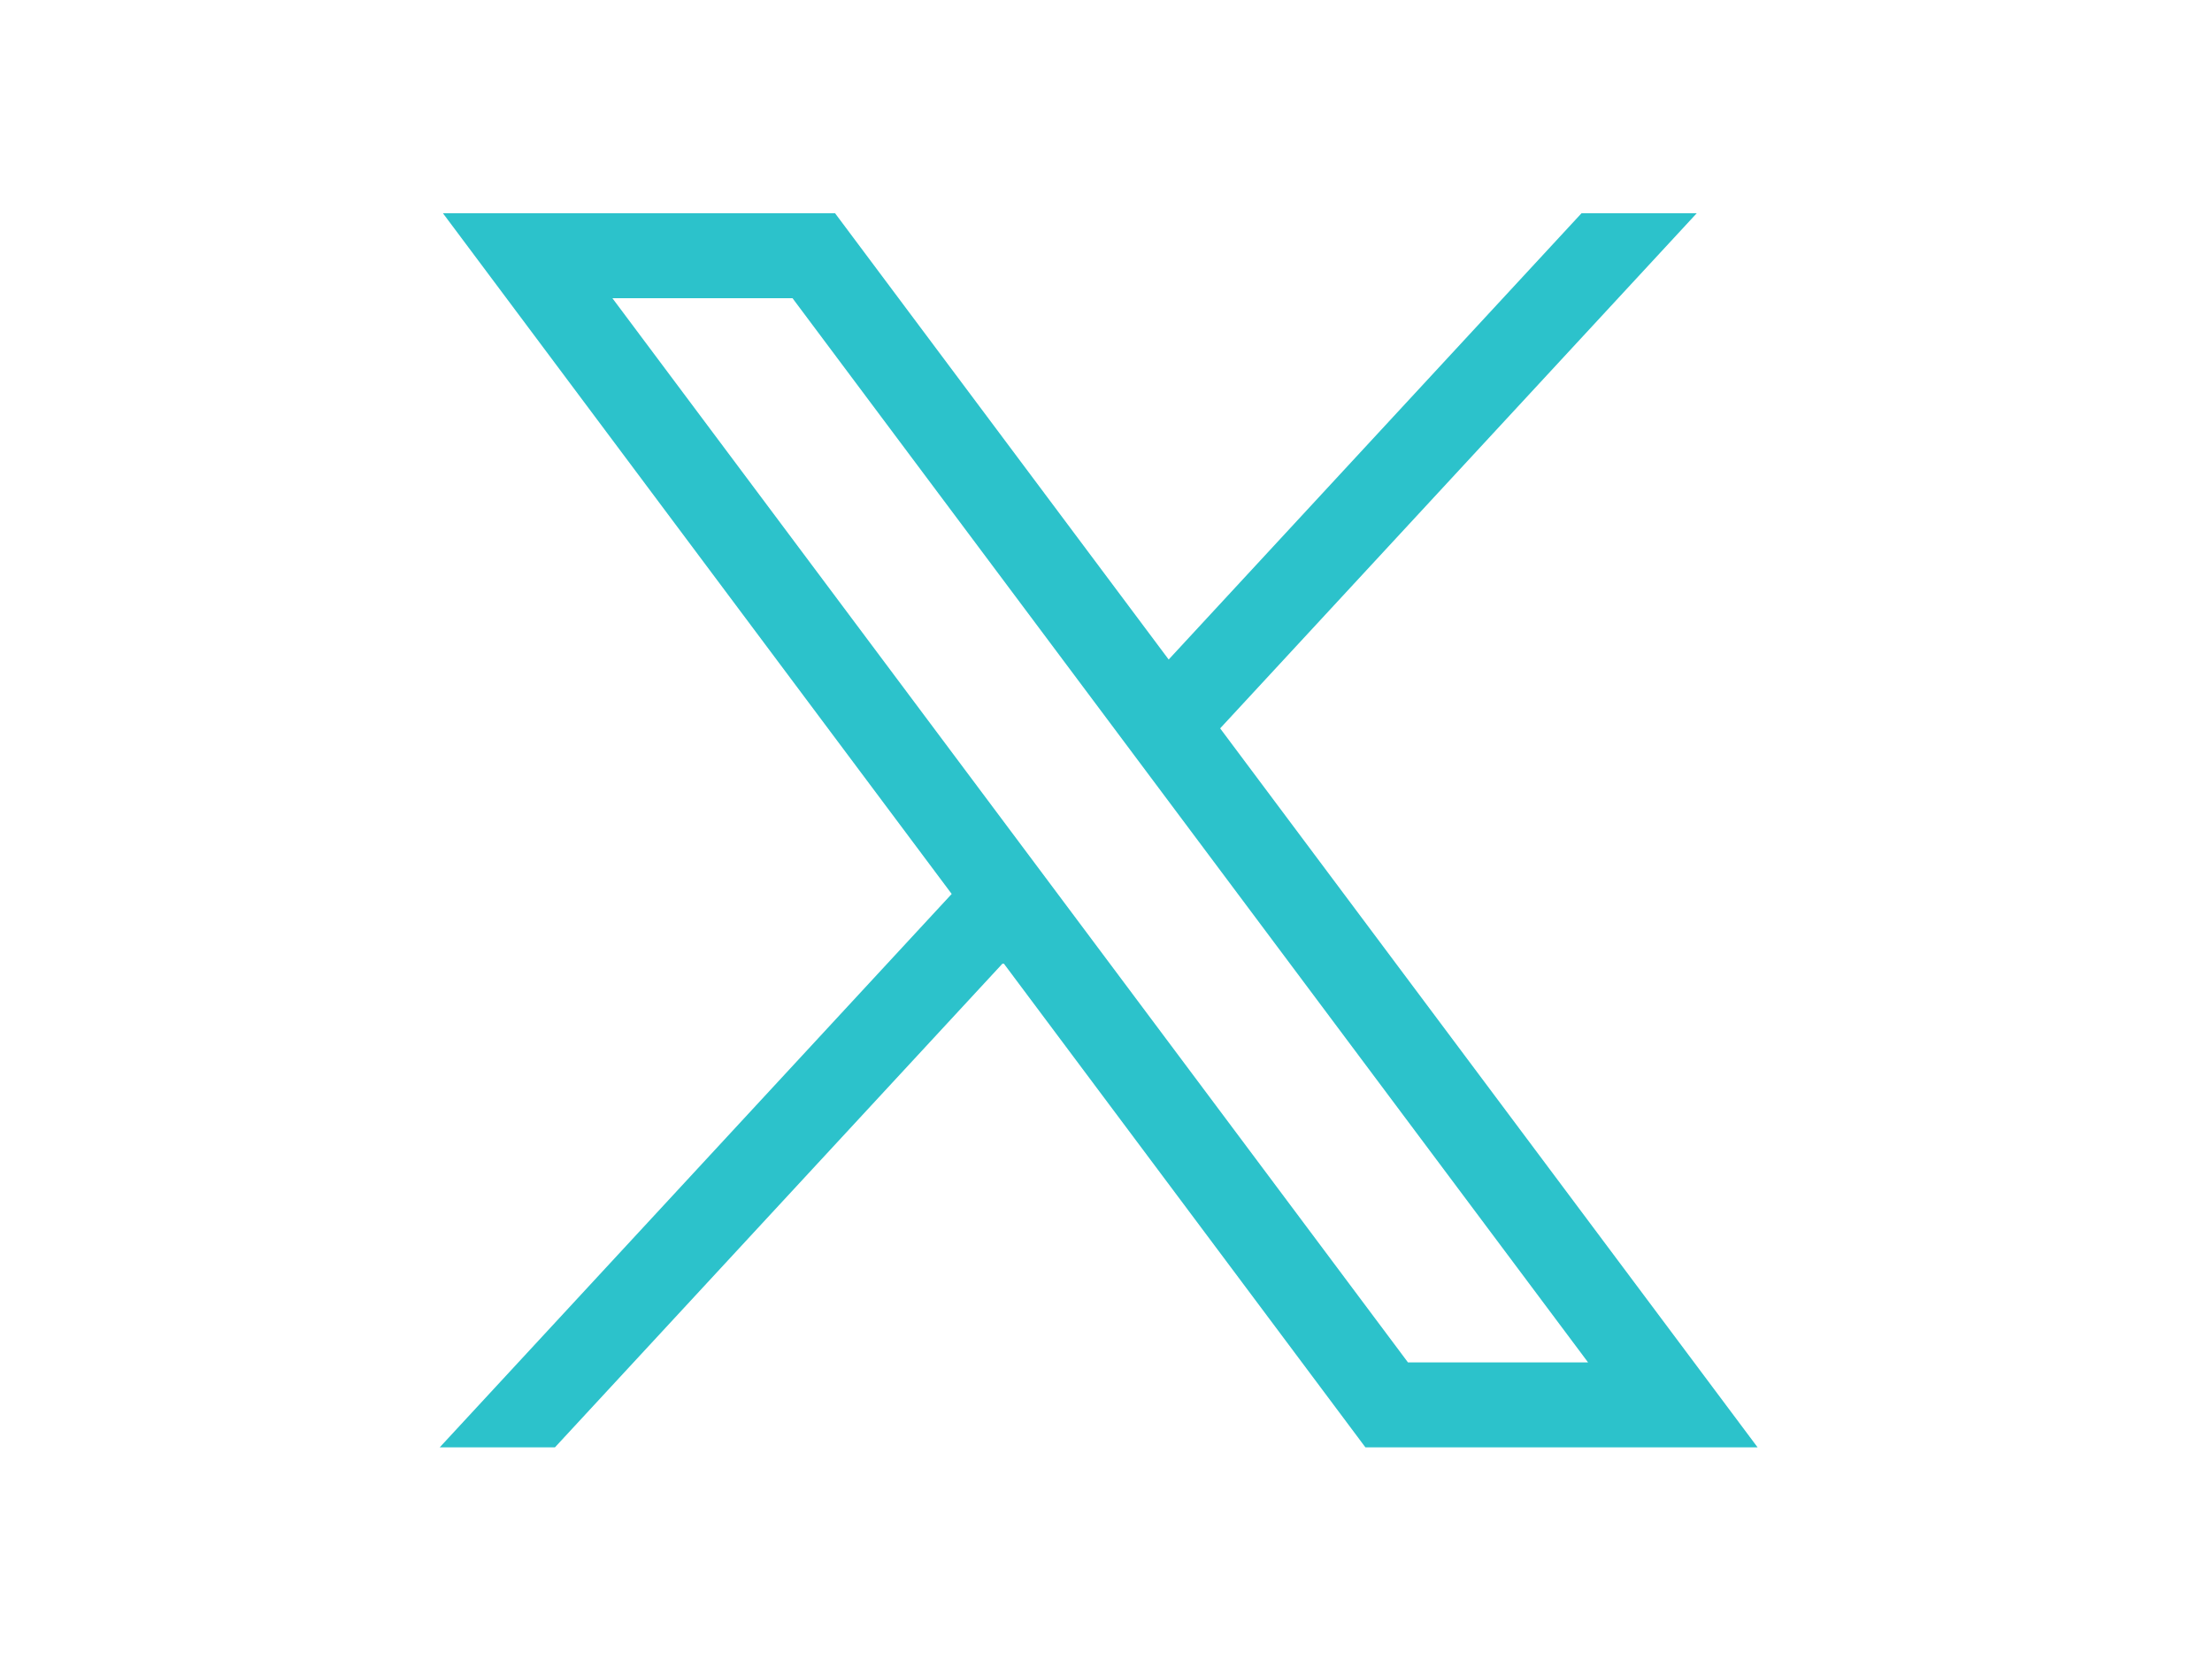
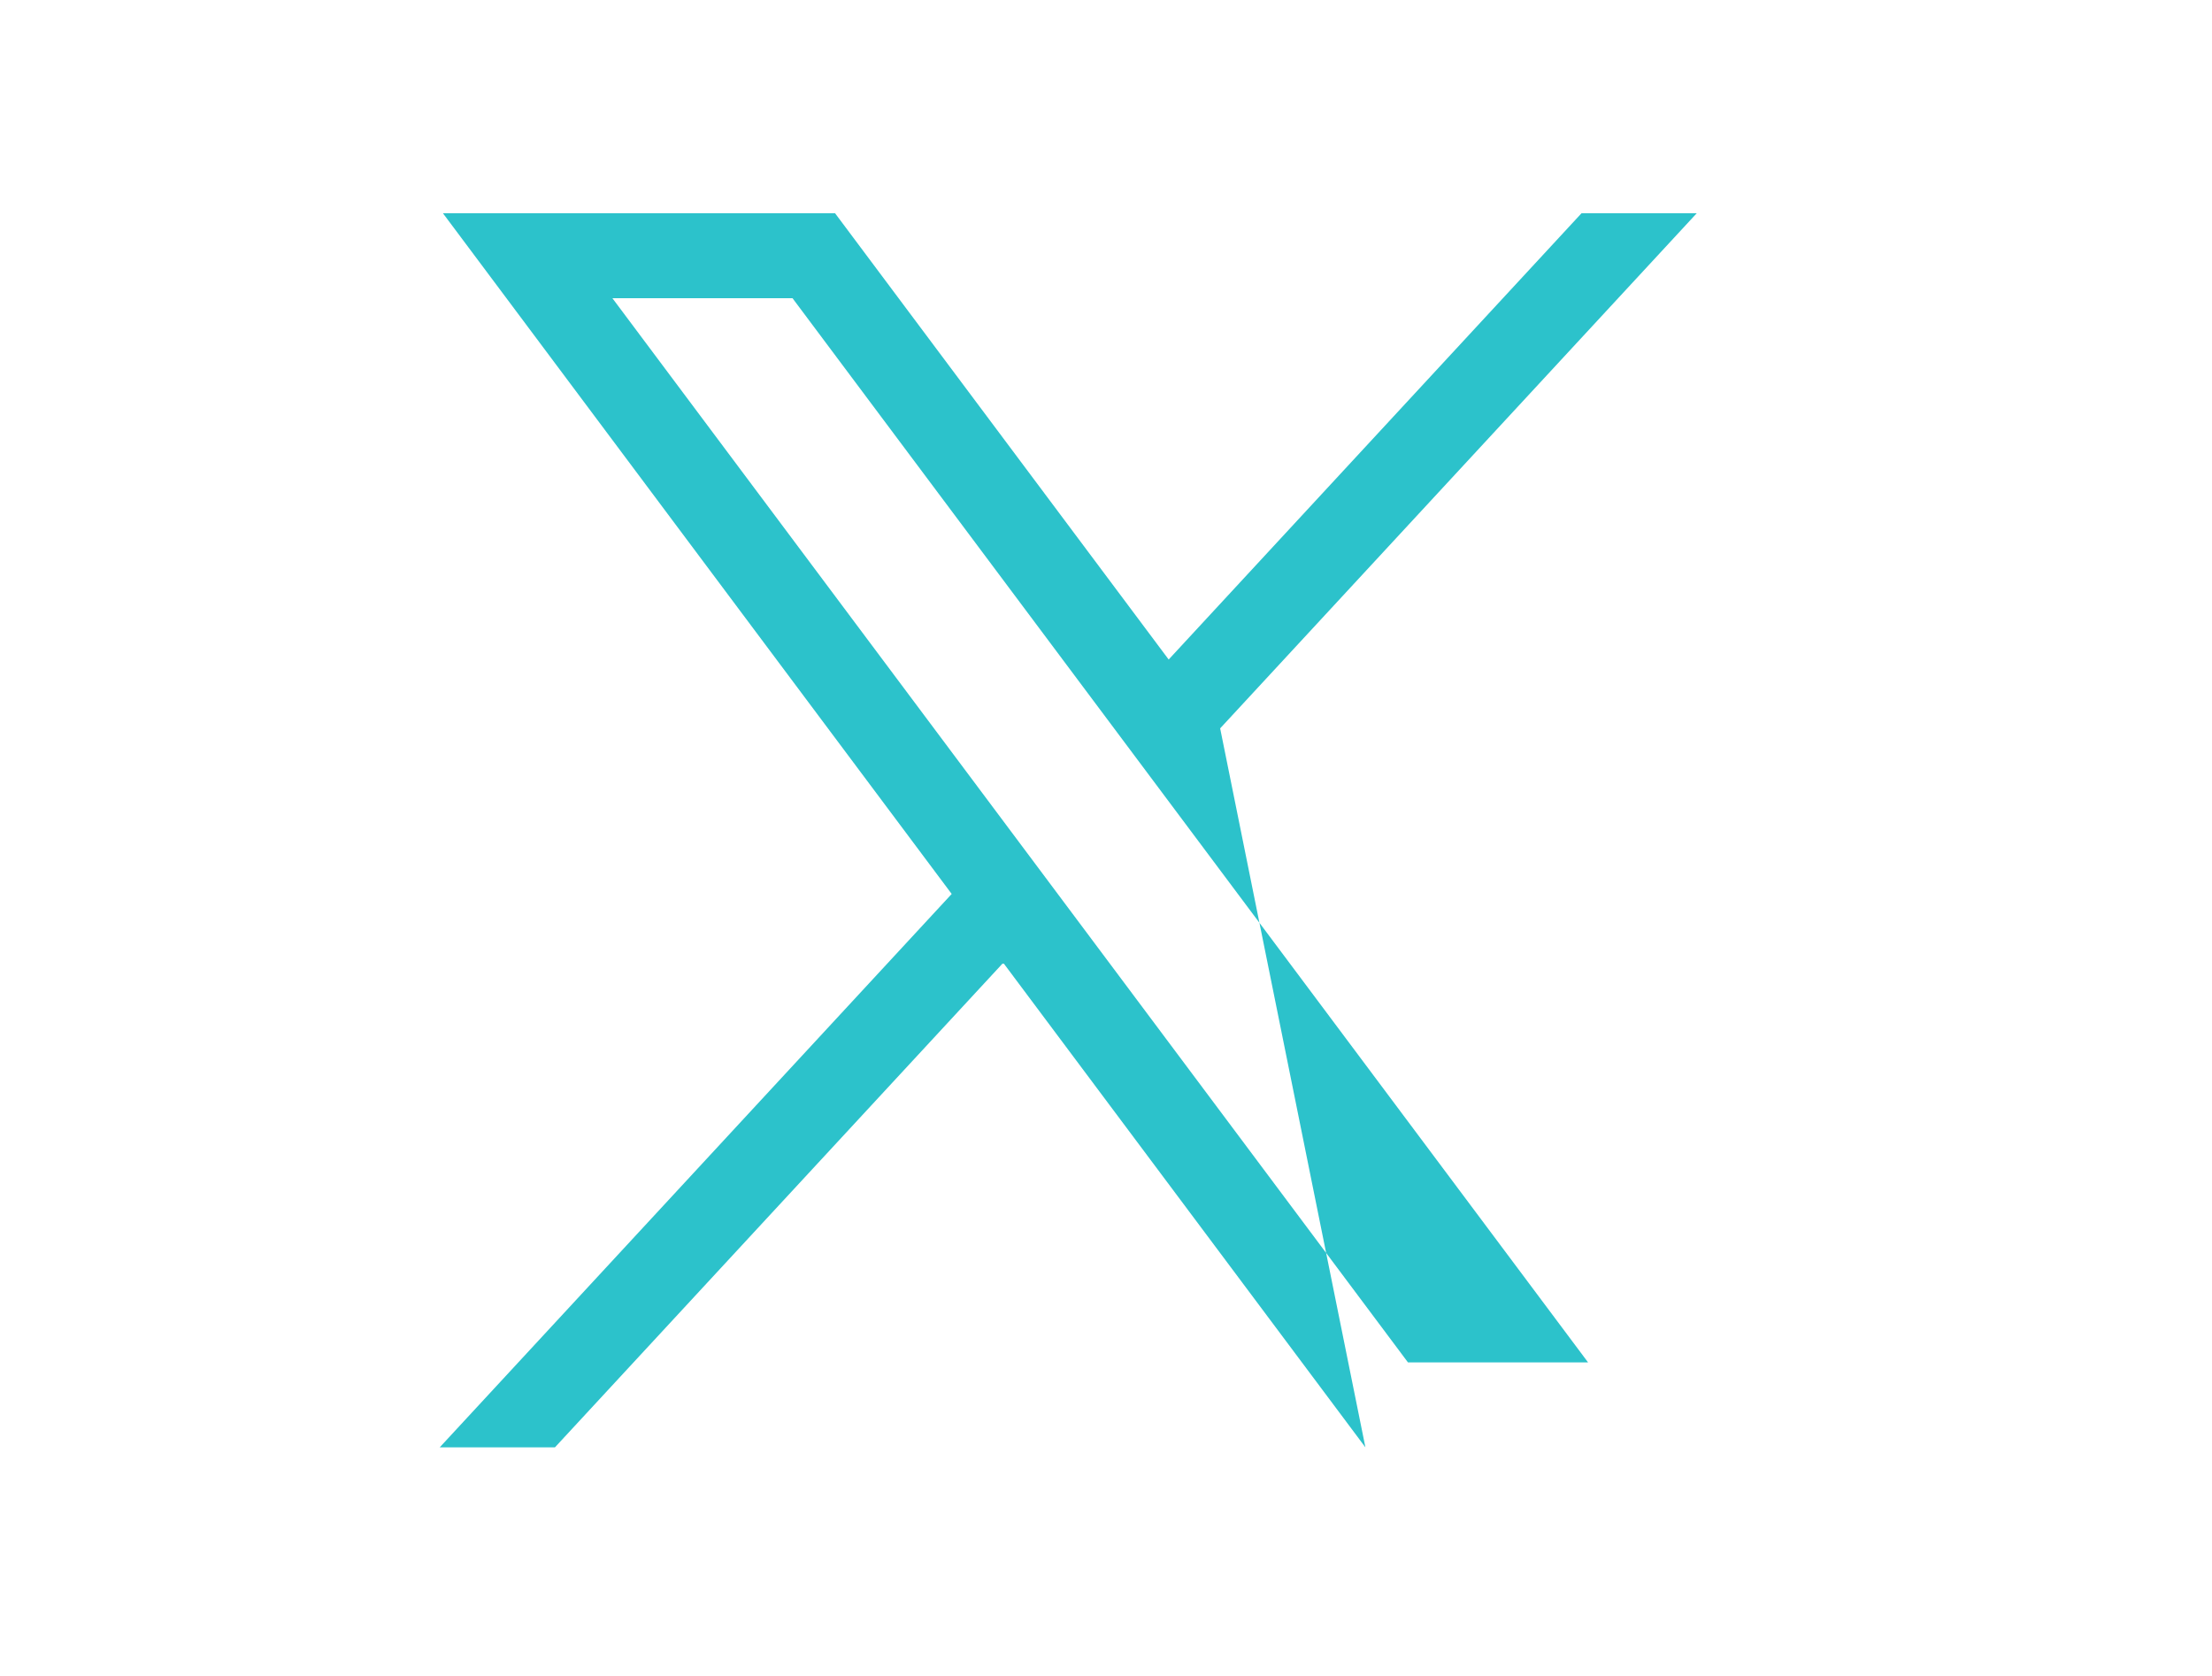
<svg xmlns="http://www.w3.org/2000/svg" width="33" height="25" viewBox="0 0 33 25" fill="none">
-   <path d="M6.608 3.181L14.198 13.335L6.56 21.59H8.279L14.967 14.362L20.37 21.59H26.221L18.203 10.865L25.313 3.181H23.594L17.435 9.838L12.458 3.181H6.608ZM9.136 4.448H11.823L23.692 20.323H21.005L9.136 4.448Z" fill="#2CC2CB" />
+   <path d="M6.608 3.181L14.198 13.335L6.56 21.59H8.279L14.967 14.362L20.37 21.59L18.203 10.865L25.313 3.181H23.594L17.435 9.838L12.458 3.181H6.608ZM9.136 4.448H11.823L23.692 20.323H21.005L9.136 4.448Z" fill="#2CC2CB" />
</svg>